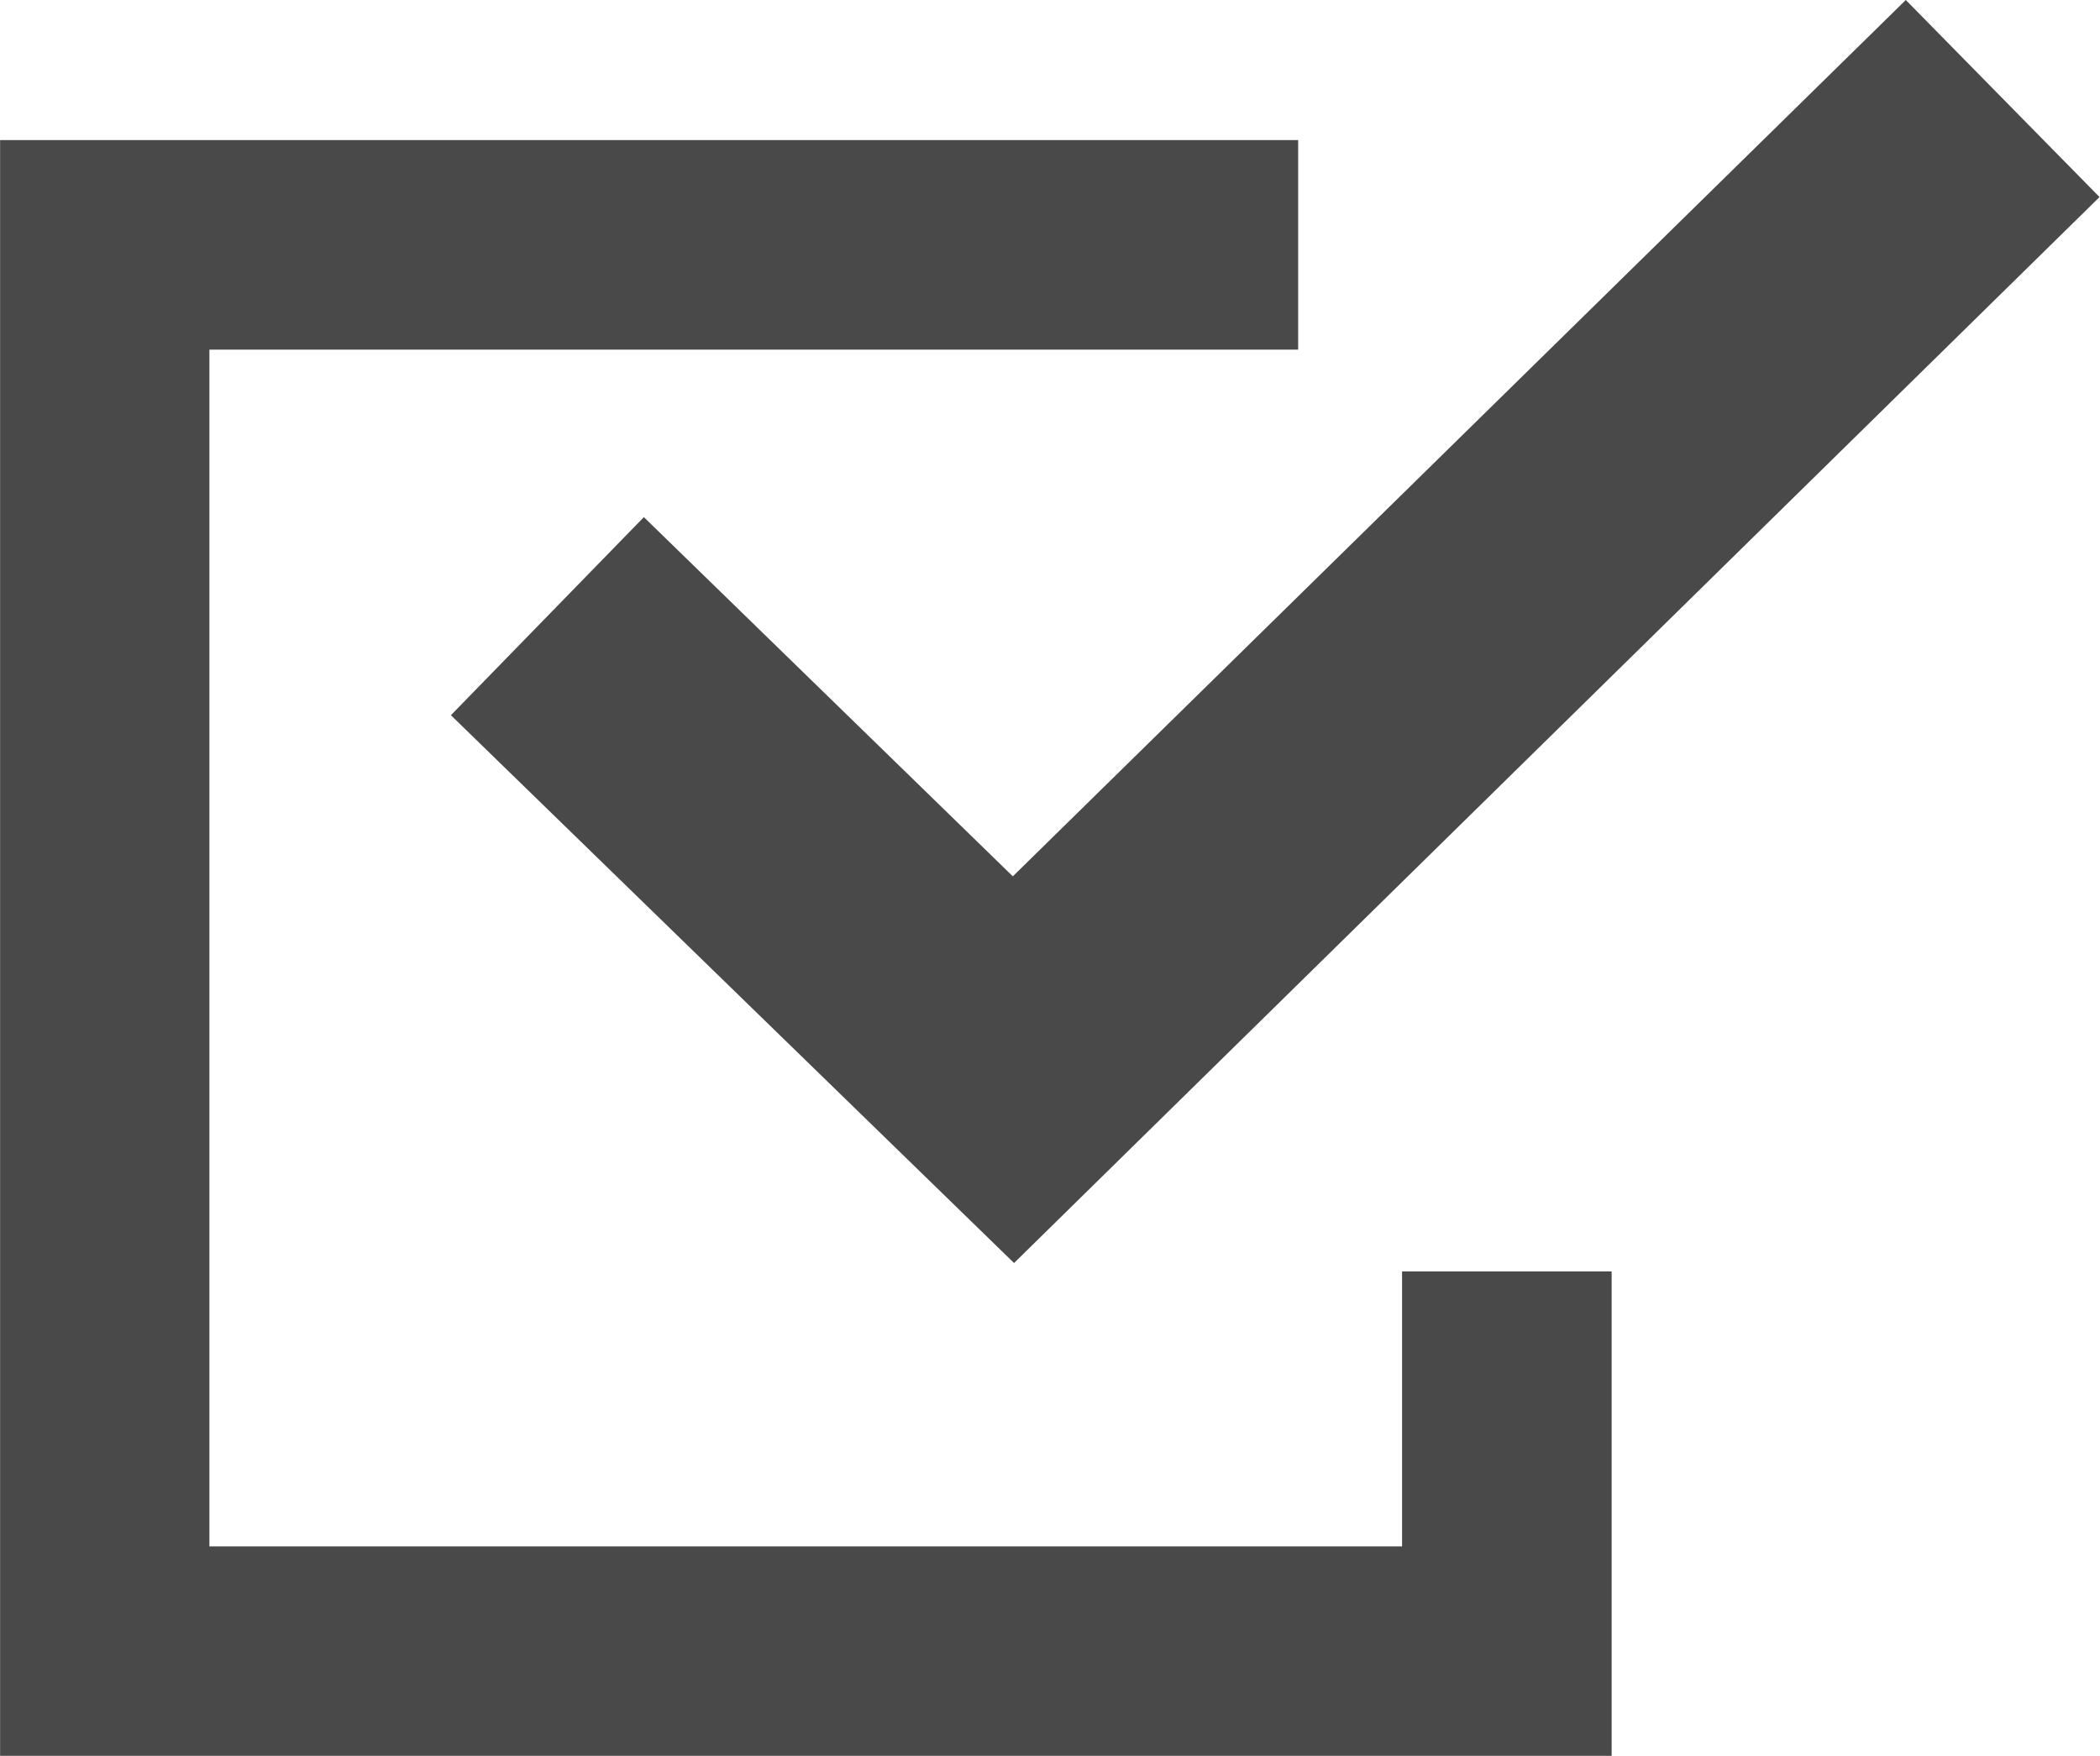
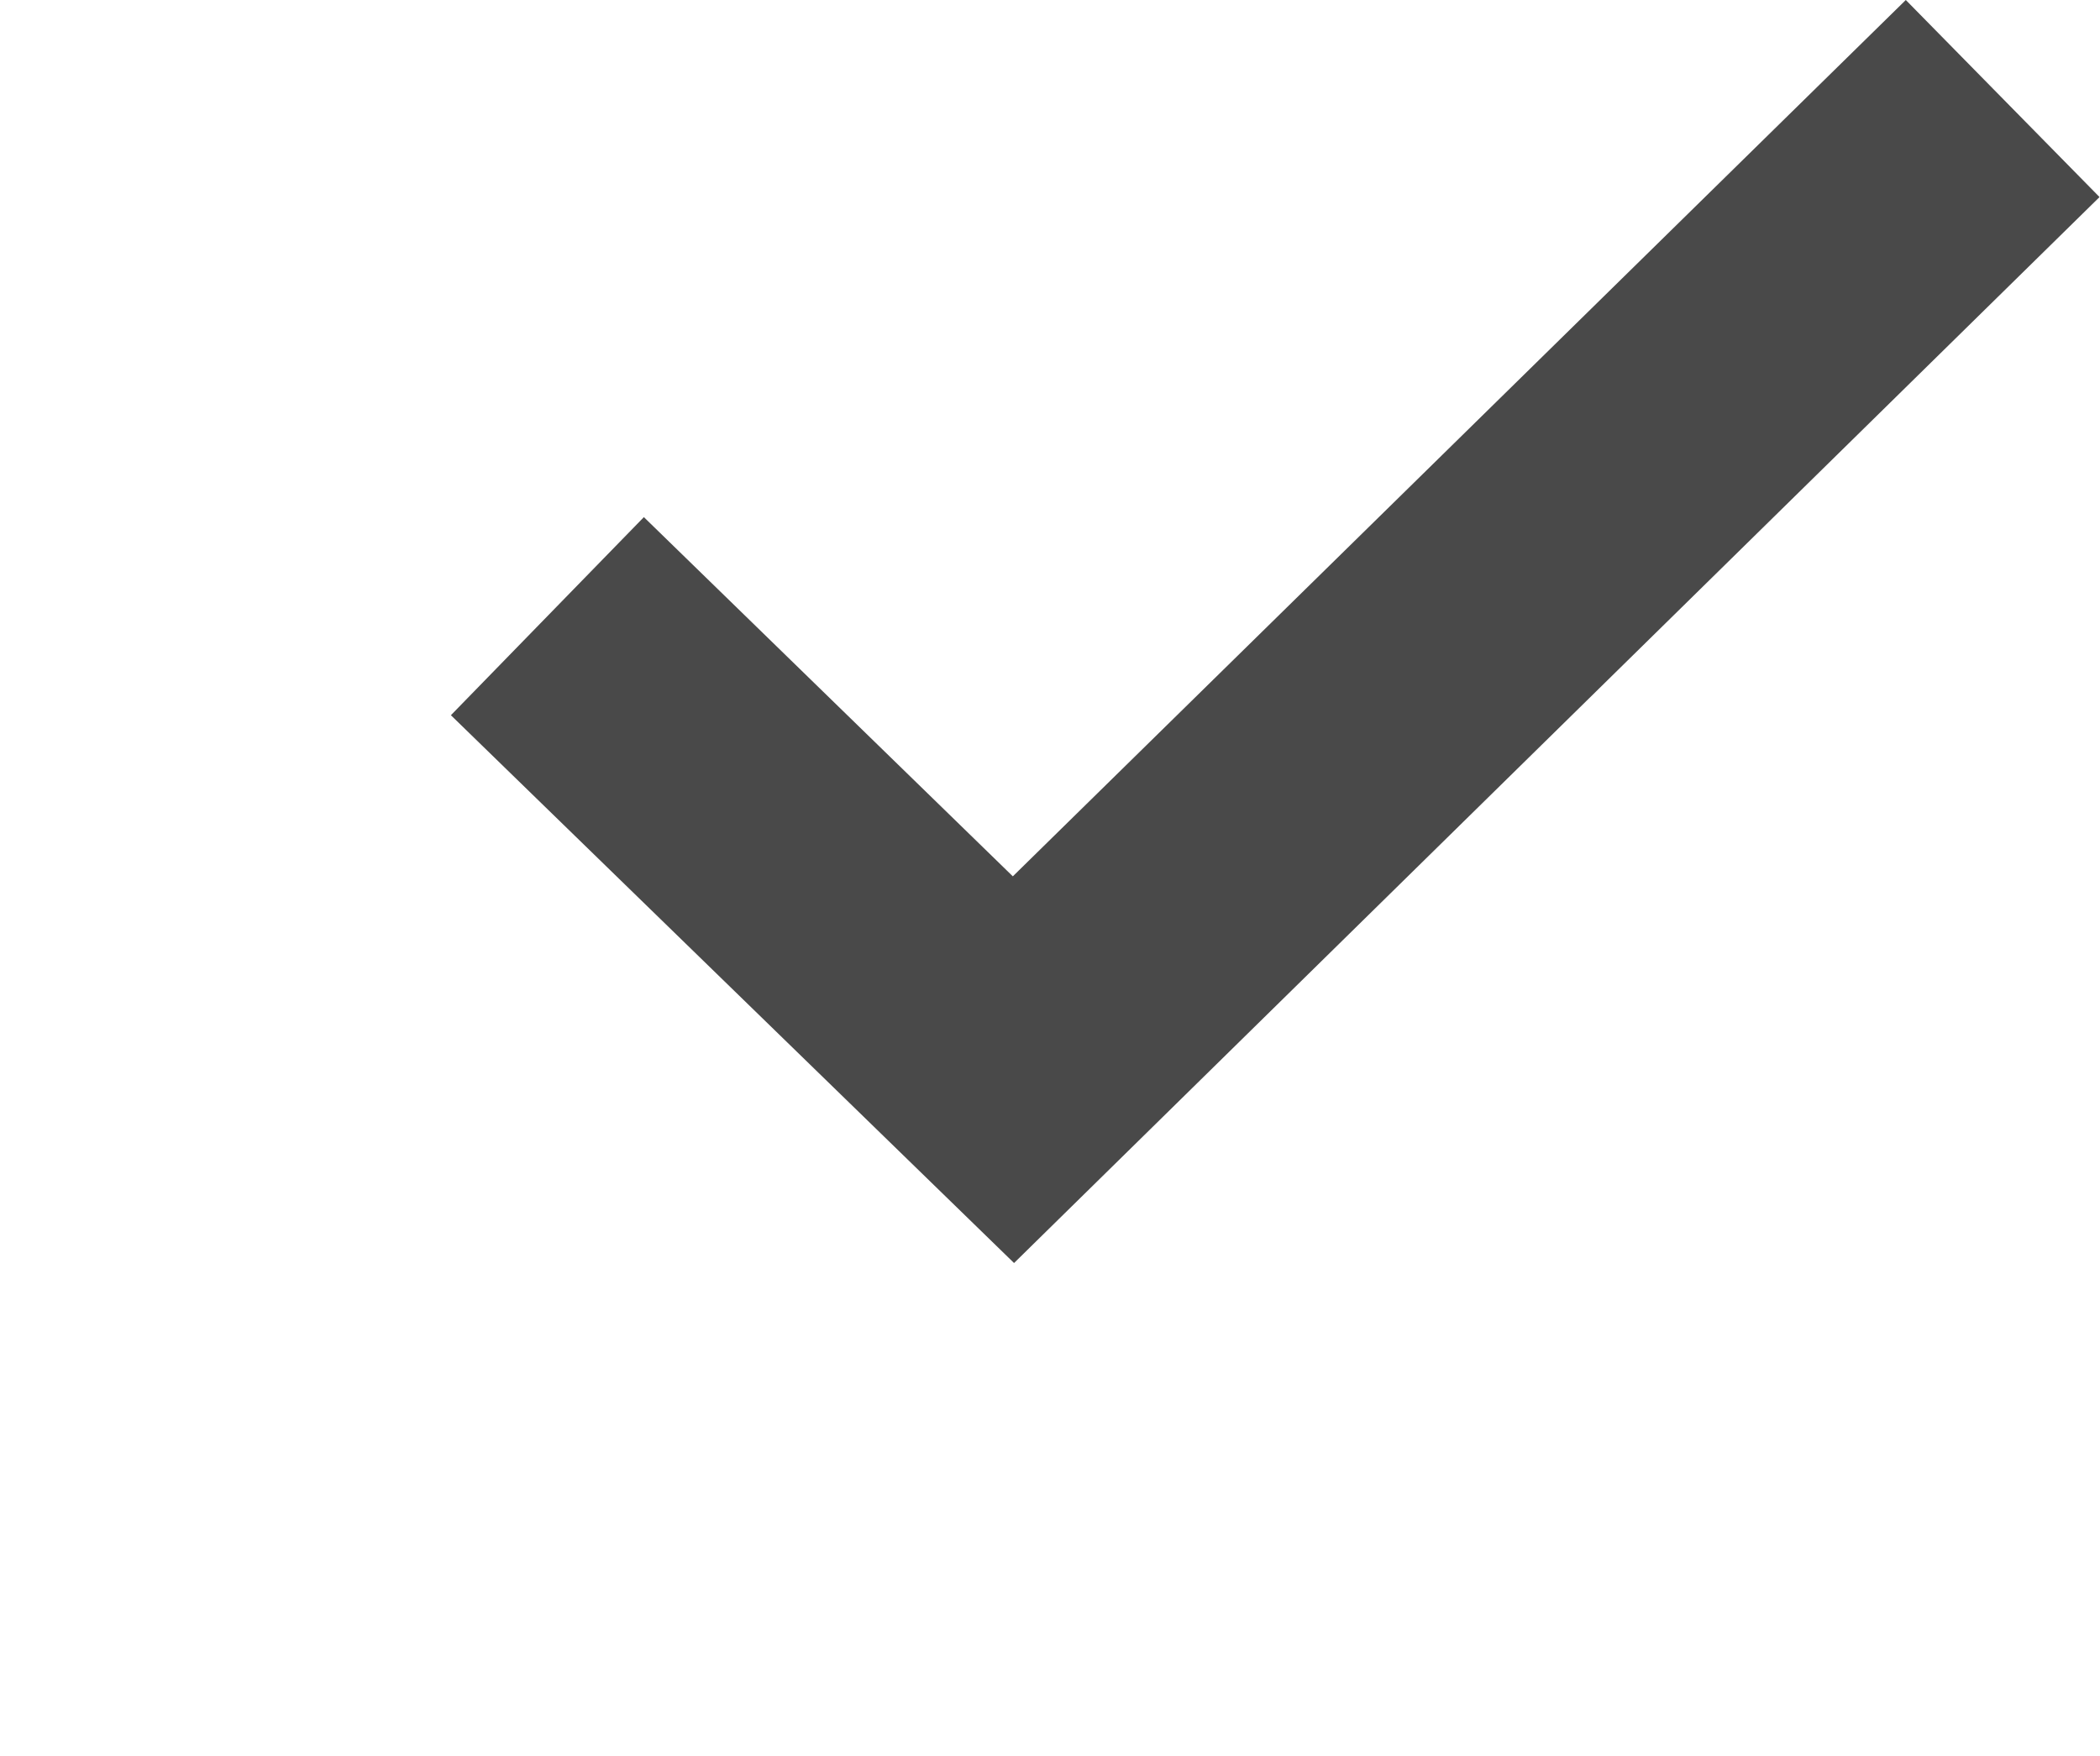
<svg xmlns="http://www.w3.org/2000/svg" width="22.374" height="18.711" viewBox="0 0 22.374 18.711">
  <g id="グループ_357" data-name="グループ 357" transform="translate(-457.392 -533.719)">
-     <path id="パス_18" data-name="パス 18" d="M474.563,567.65h-17.17V550.431h13.83v2.233h-11.6v12.754H472.33v-2.93h2.233Z" transform="translate(0 -15.219)" fill="#494949" />
    <path id="パス_19" data-name="パス 19" d="M517.229,547.179l-6-5.838,2.056-2.111,3.931,3.828,9.514-9.339,2.064,2.1Z" transform="translate(-49.033)" fill="#494949" />
  </g>
</svg>